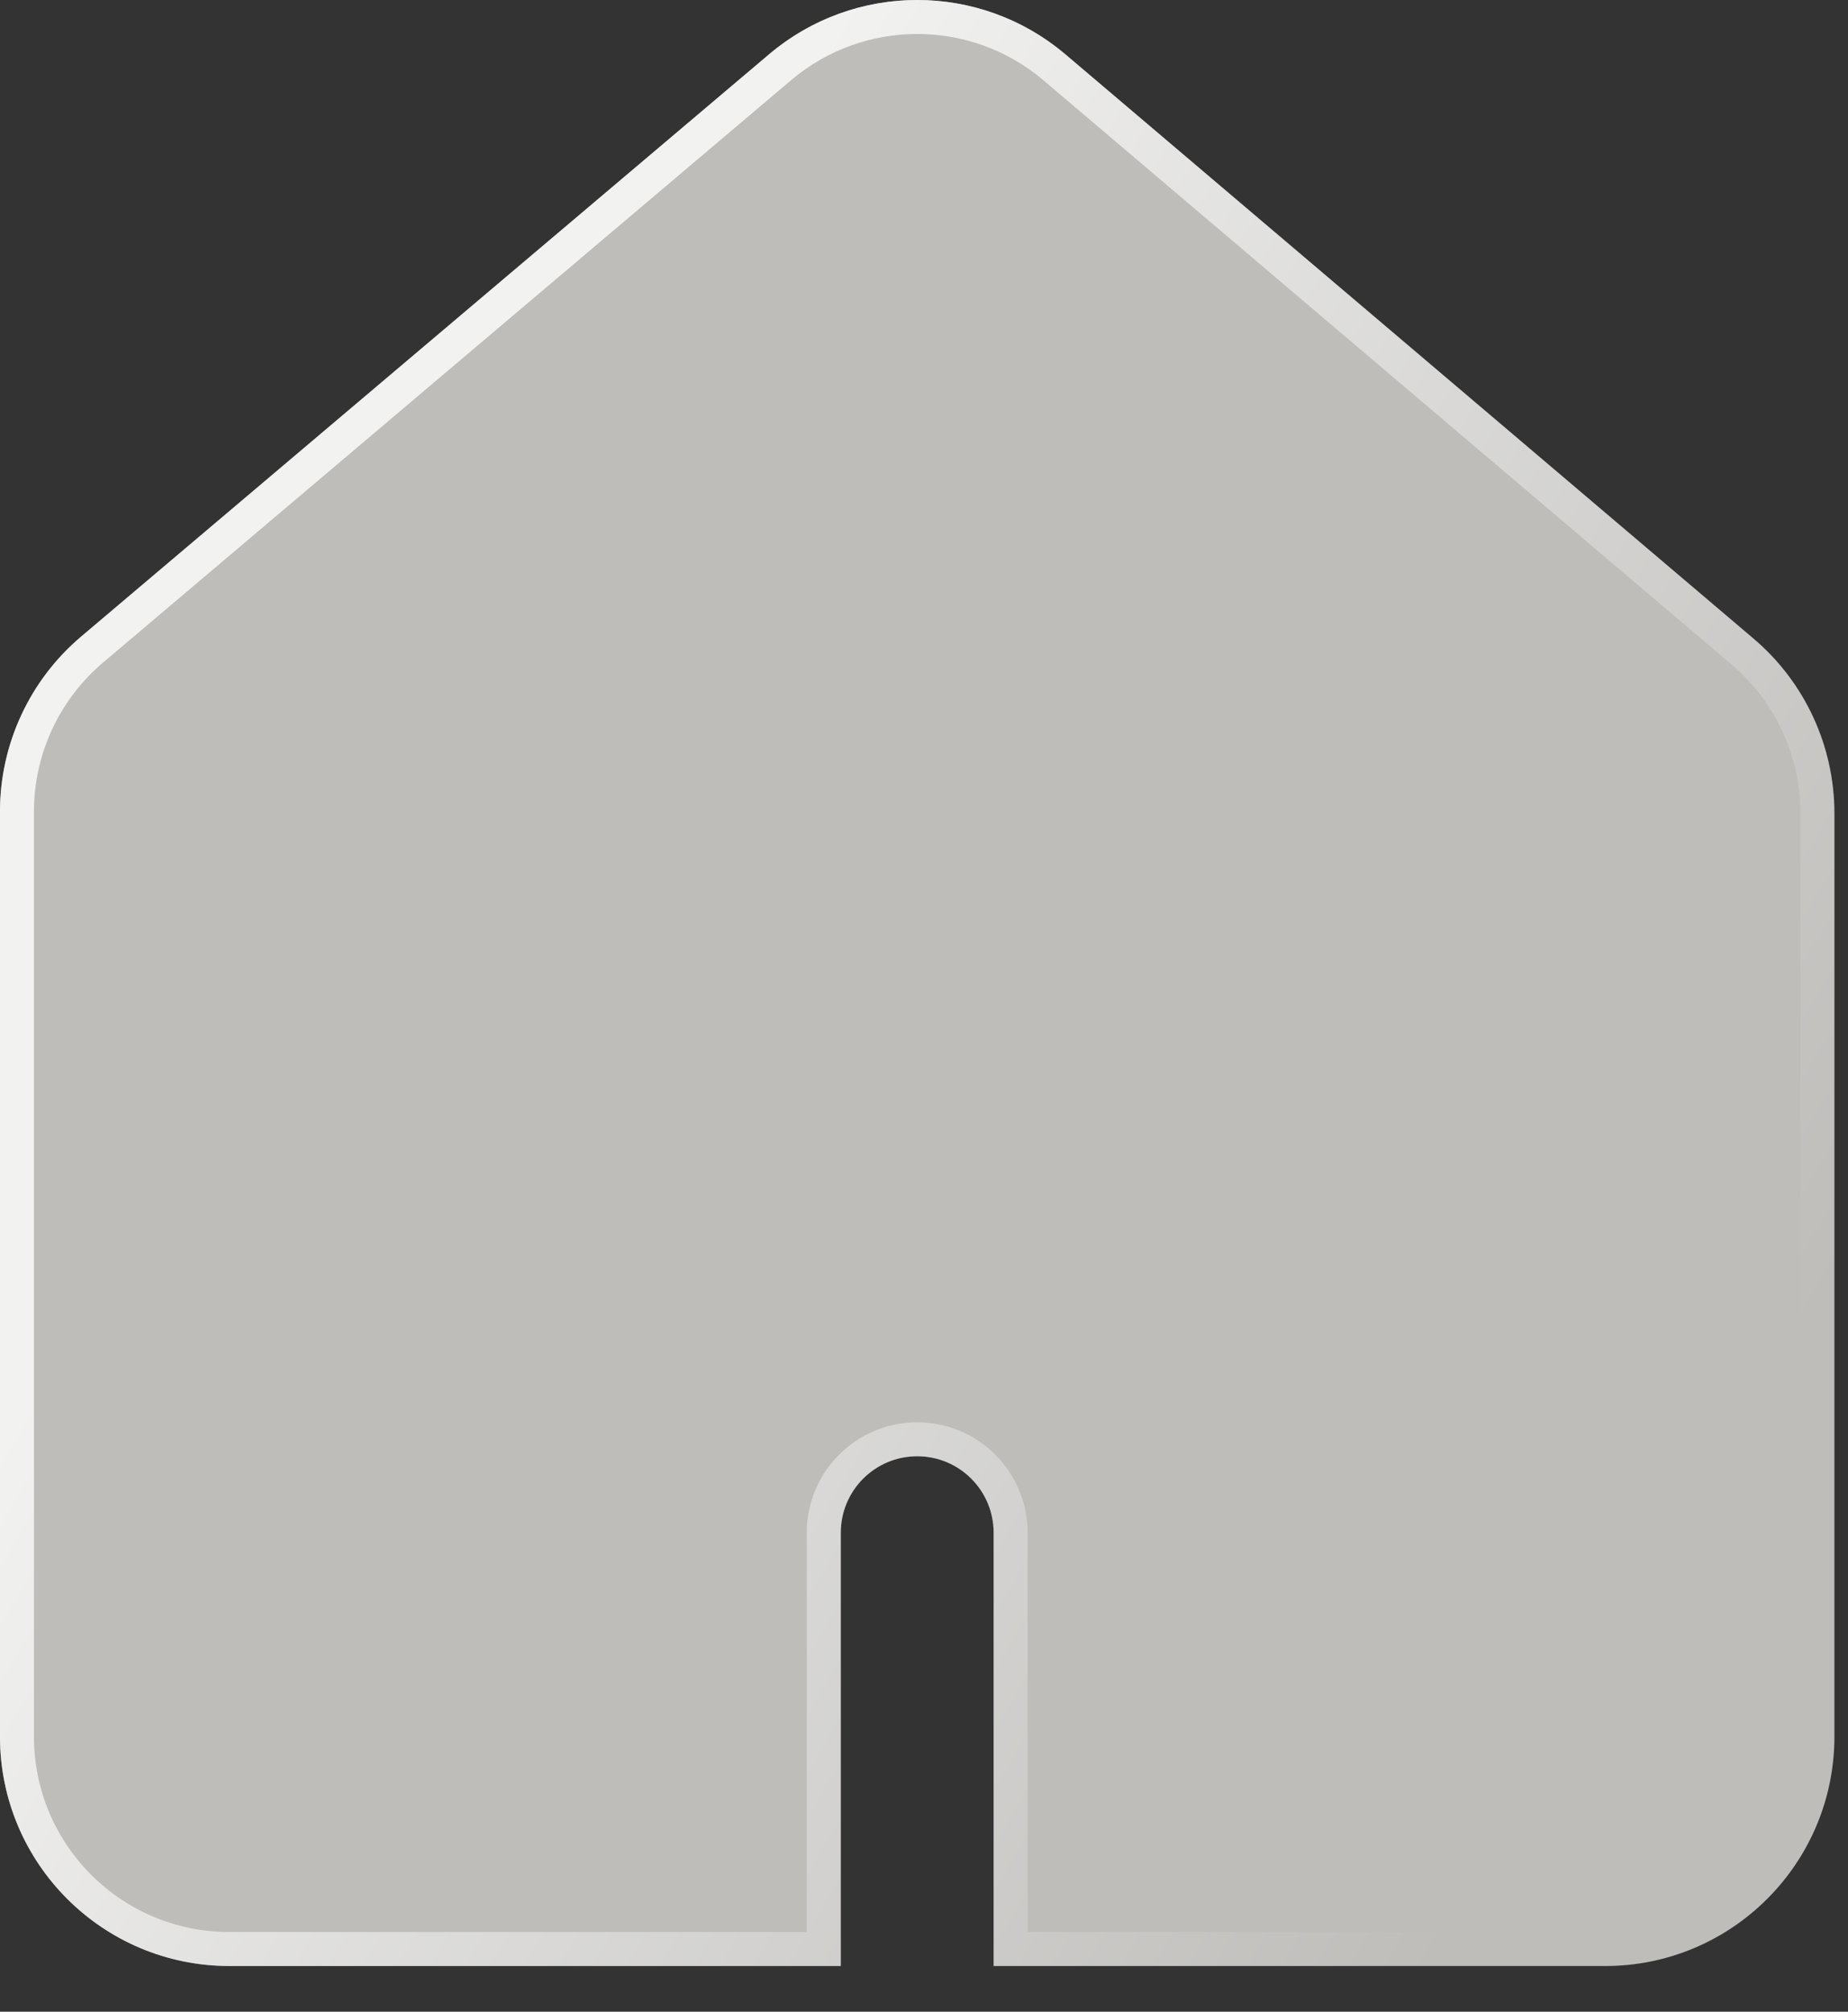
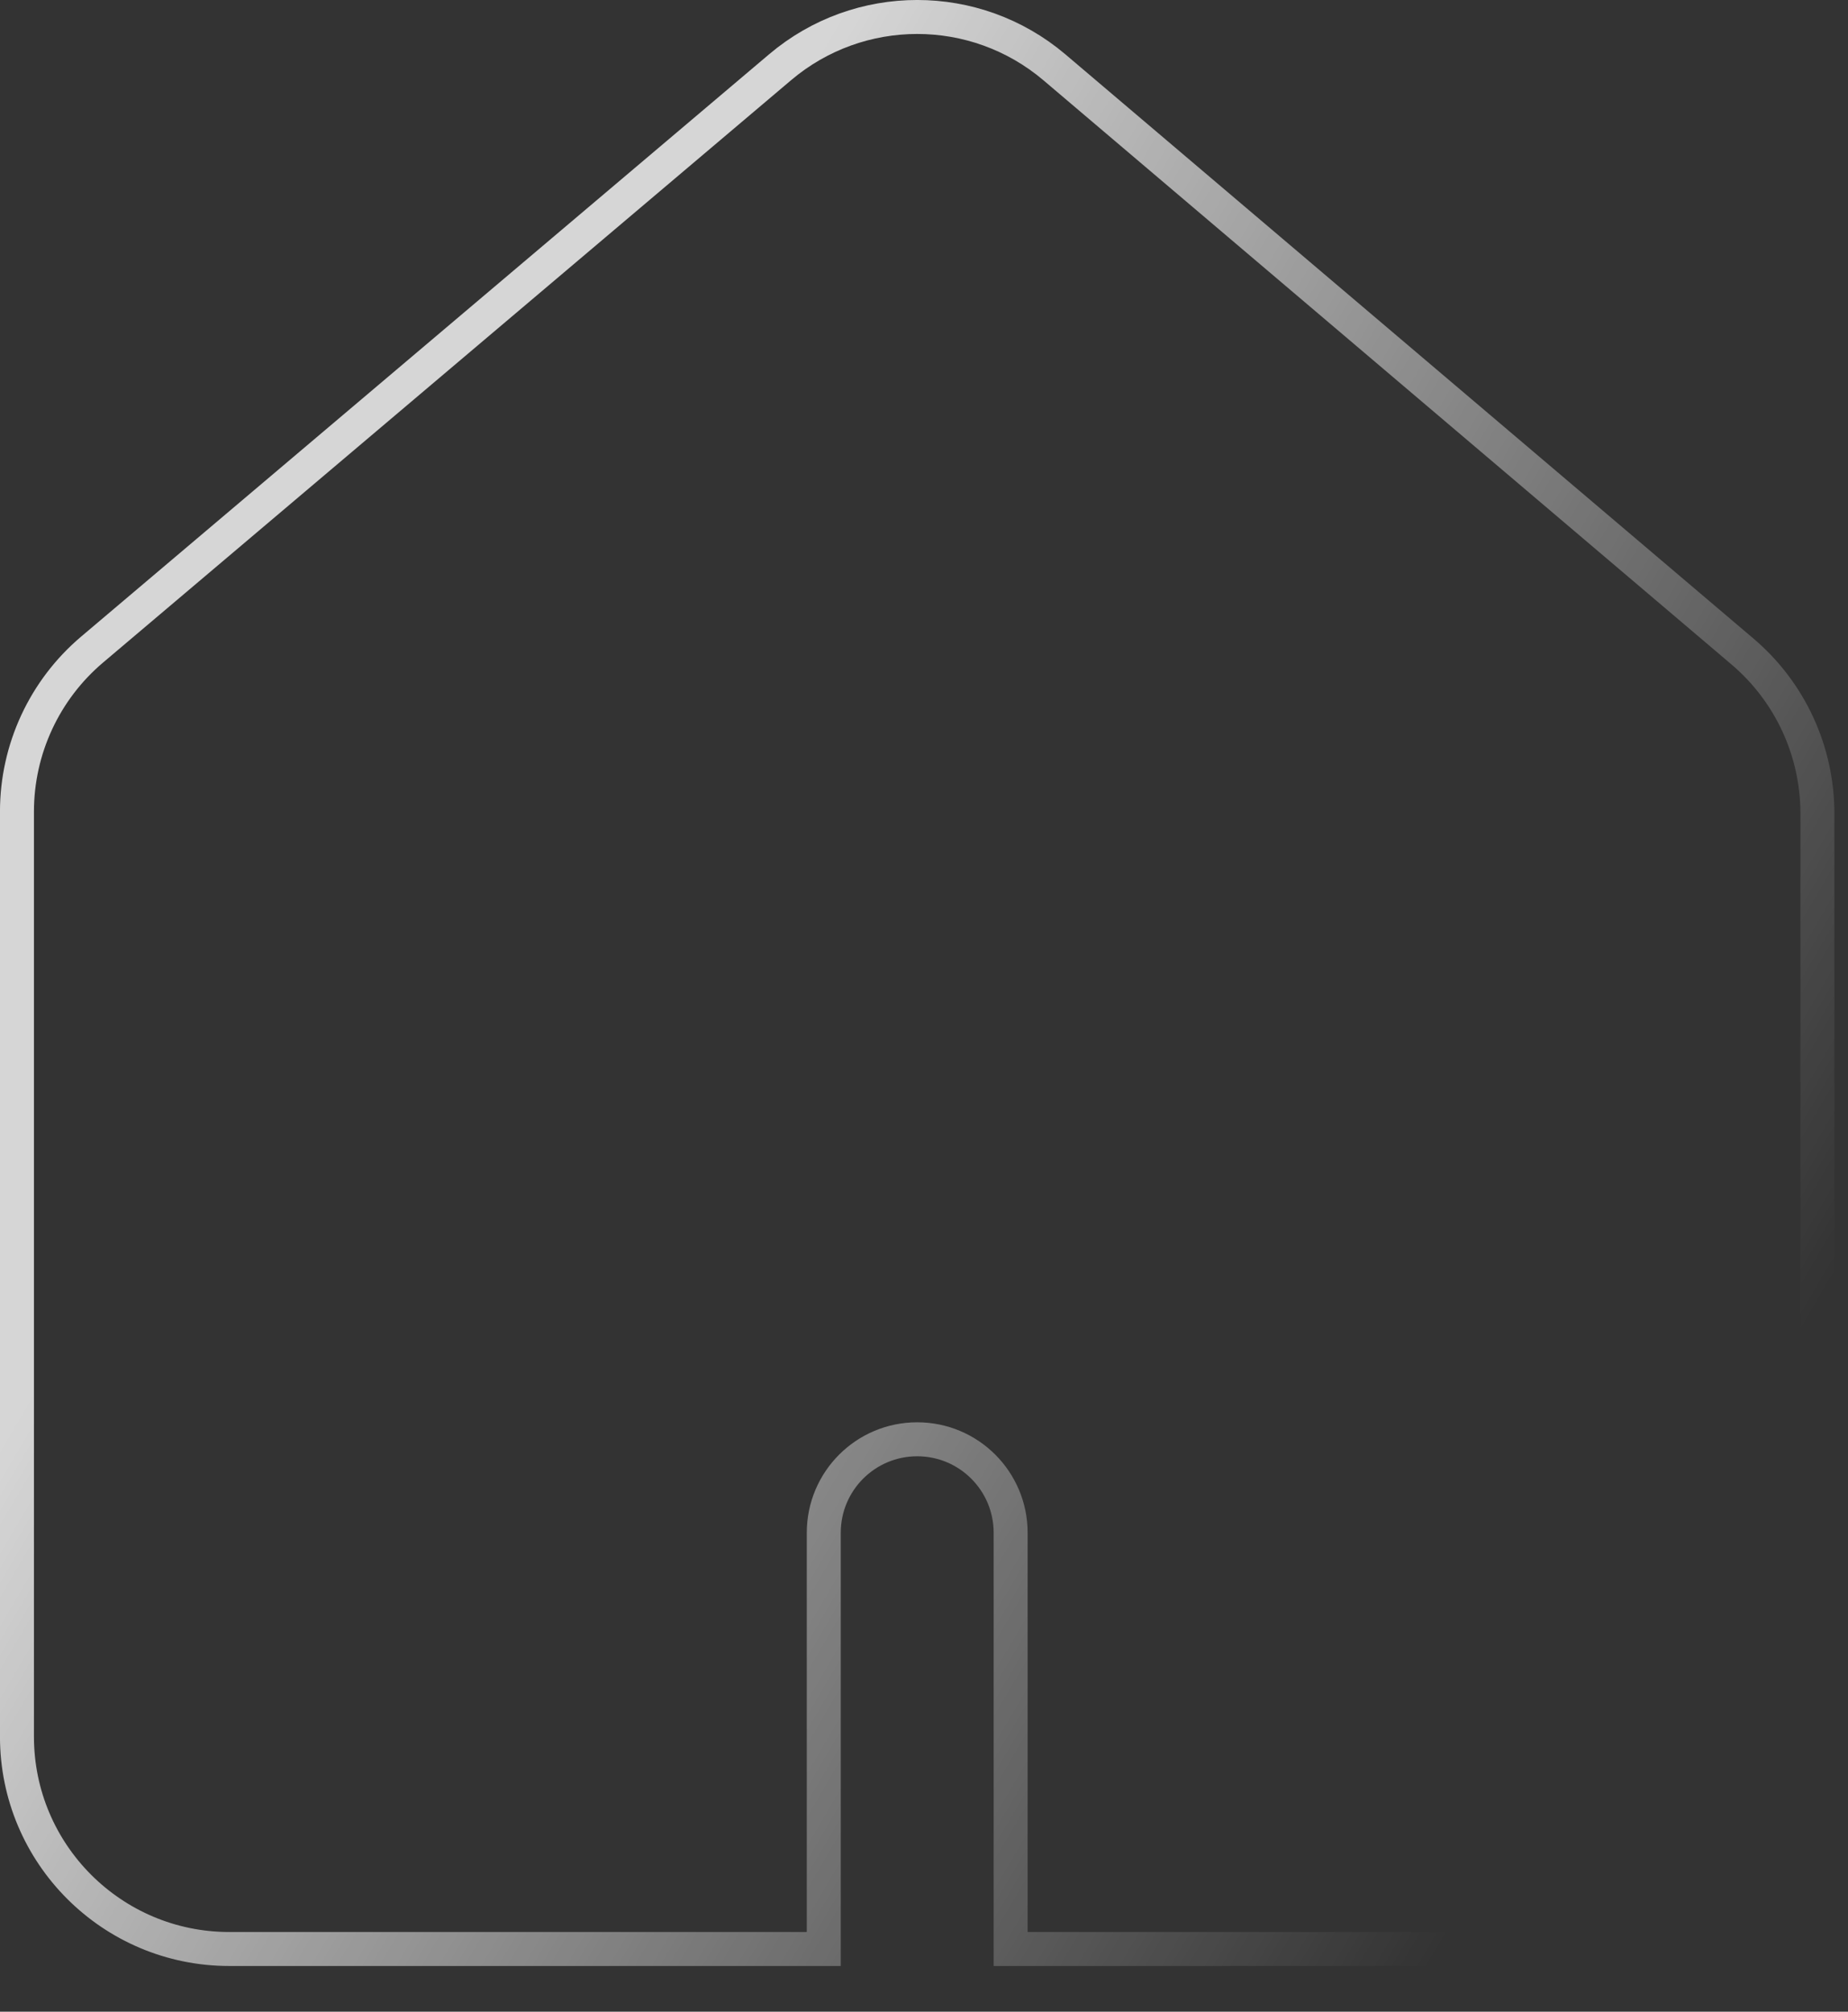
<svg xmlns="http://www.w3.org/2000/svg" width="34" height="37" viewBox="0 0 34 37" fill="none">
  <rect x="0" y="0" width="34" height="37" fill="#333333" stroke="none" />
-   <path d="M14.15 0.998C15.723 -0.333 18.027 -0.333 19.6 0.998L32.261 11.745C33.206 12.546 33.75 13.723 33.75 14.961V31.941C33.75 34.271 31.861 36.16 29.531 36.16H18.281V28.191C18.281 27.414 17.652 26.784 16.875 26.784C16.098 26.784 15.469 27.414 15.469 28.191V36.16H4.219C1.889 36.16 0 34.271 0 31.941V14.928C0 13.687 0.546 12.509 1.494 11.707L14.15 0.998Z" fill="#E1E0DC" fill-opacity="0.8" />
  <path d="M14.352 1.237C15.808 0.004 17.942 0.004 19.398 1.237L32.059 11.983C32.933 12.725 33.437 13.814 33.437 14.961V31.941C33.437 34.098 31.689 35.847 29.531 35.847H18.594V28.191C18.594 27.241 17.824 26.472 16.875 26.472C15.926 26.472 15.156 27.241 15.156 28.191V35.847H4.219C2.061 35.847 0.312 34.098 0.312 31.941V14.928C0.312 13.779 0.818 12.688 1.696 11.946L14.352 1.237Z" stroke="url(#paint0_linear_68_3225)" stroke-opacity="0.8" stroke-width="0.625" />
  <defs>
    <linearGradient id="paint0_linear_68_3225" x1="10.312" y1="9.04" x2="34.044" y2="22.986" gradientUnits="userSpaceOnUse">
      <stop stop-color="white" />
      <stop offset="1" stop-color="white" stop-opacity="0" />
    </linearGradient>
  </defs>
</svg>